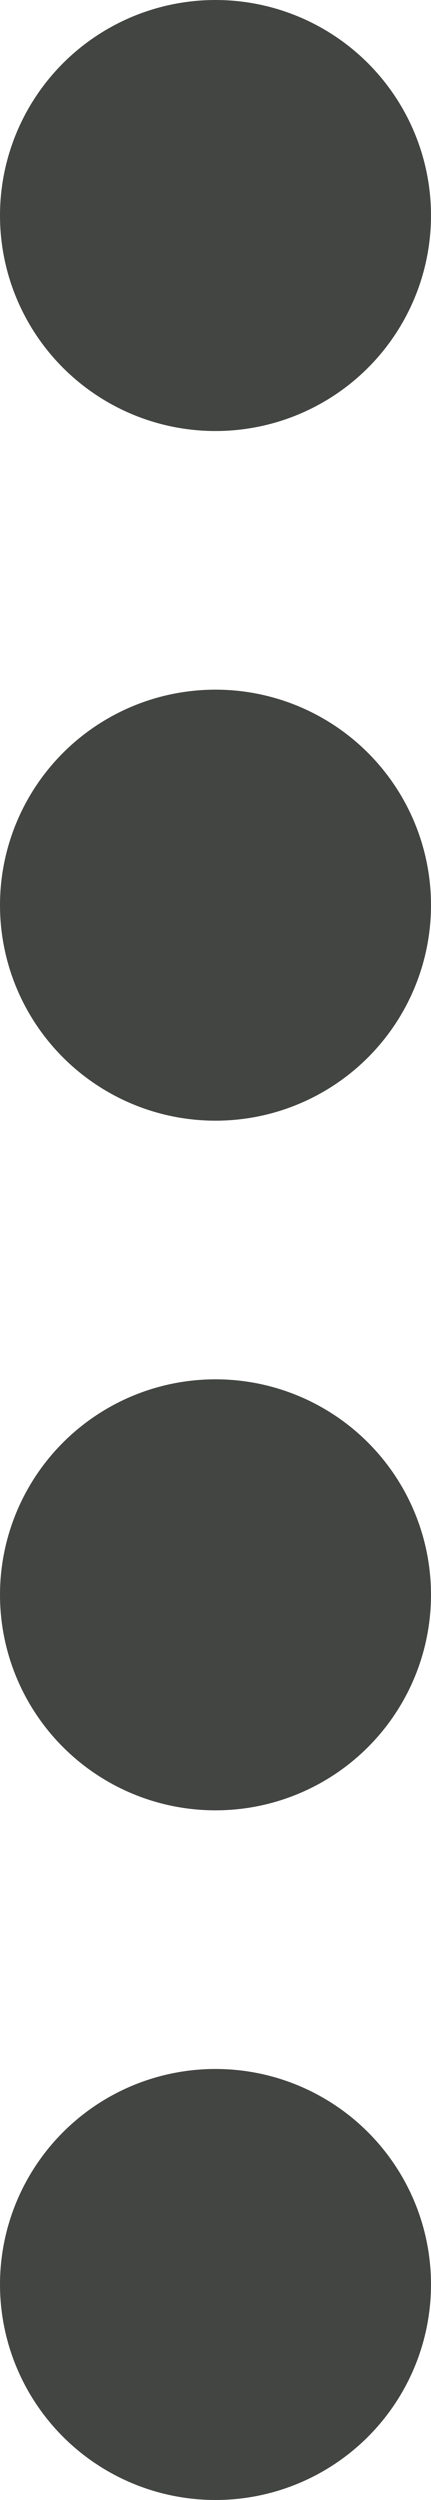
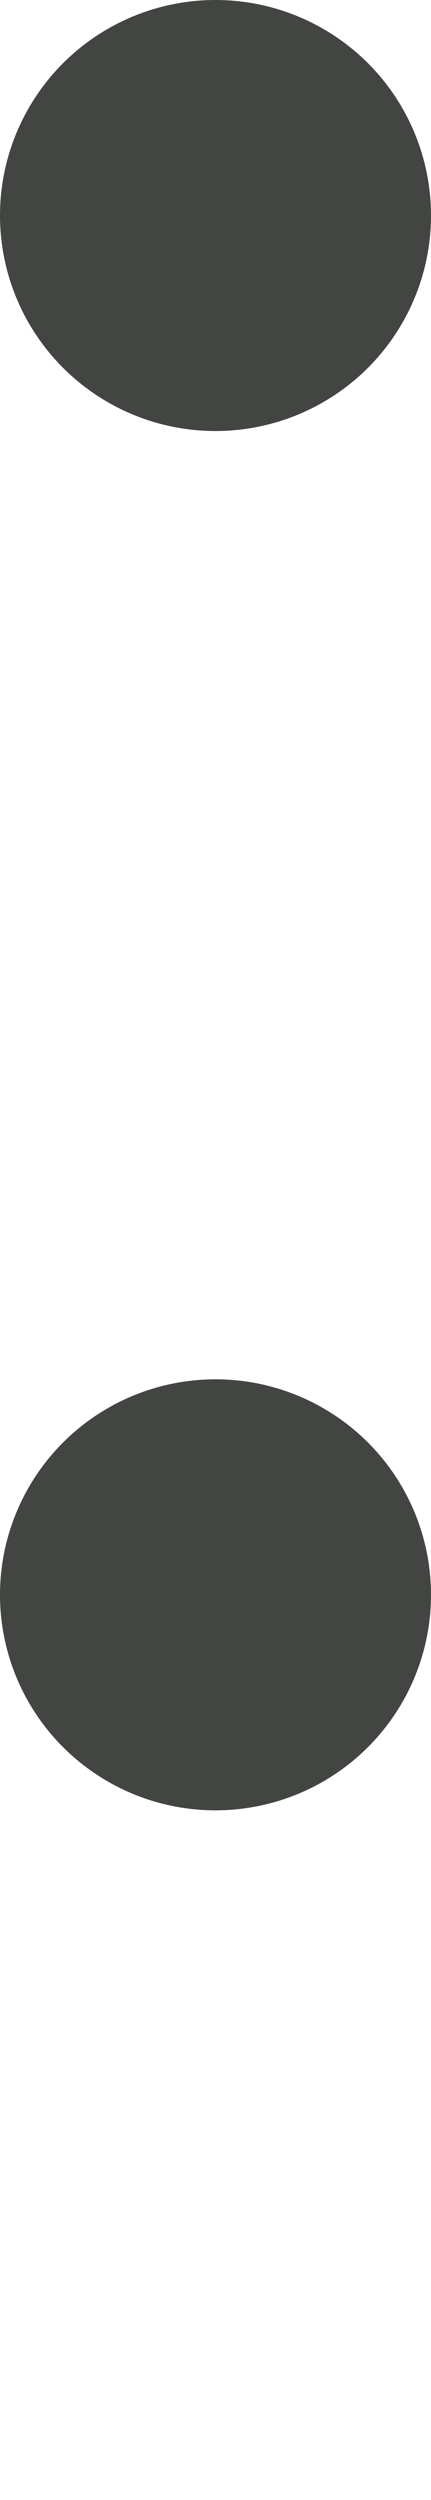
<svg xmlns="http://www.w3.org/2000/svg" width="10" height="58" viewBox="0 0 10 58" fill="none">
  <circle cx="5" cy="5" r="5" fill="#434542" />
-   <circle cx="5" cy="21" r="5" fill="#434542" />
  <circle cx="5" cy="37" r="5" fill="#434542" />
-   <circle cx="5" cy="53" r="5" fill="#434542" />
</svg>